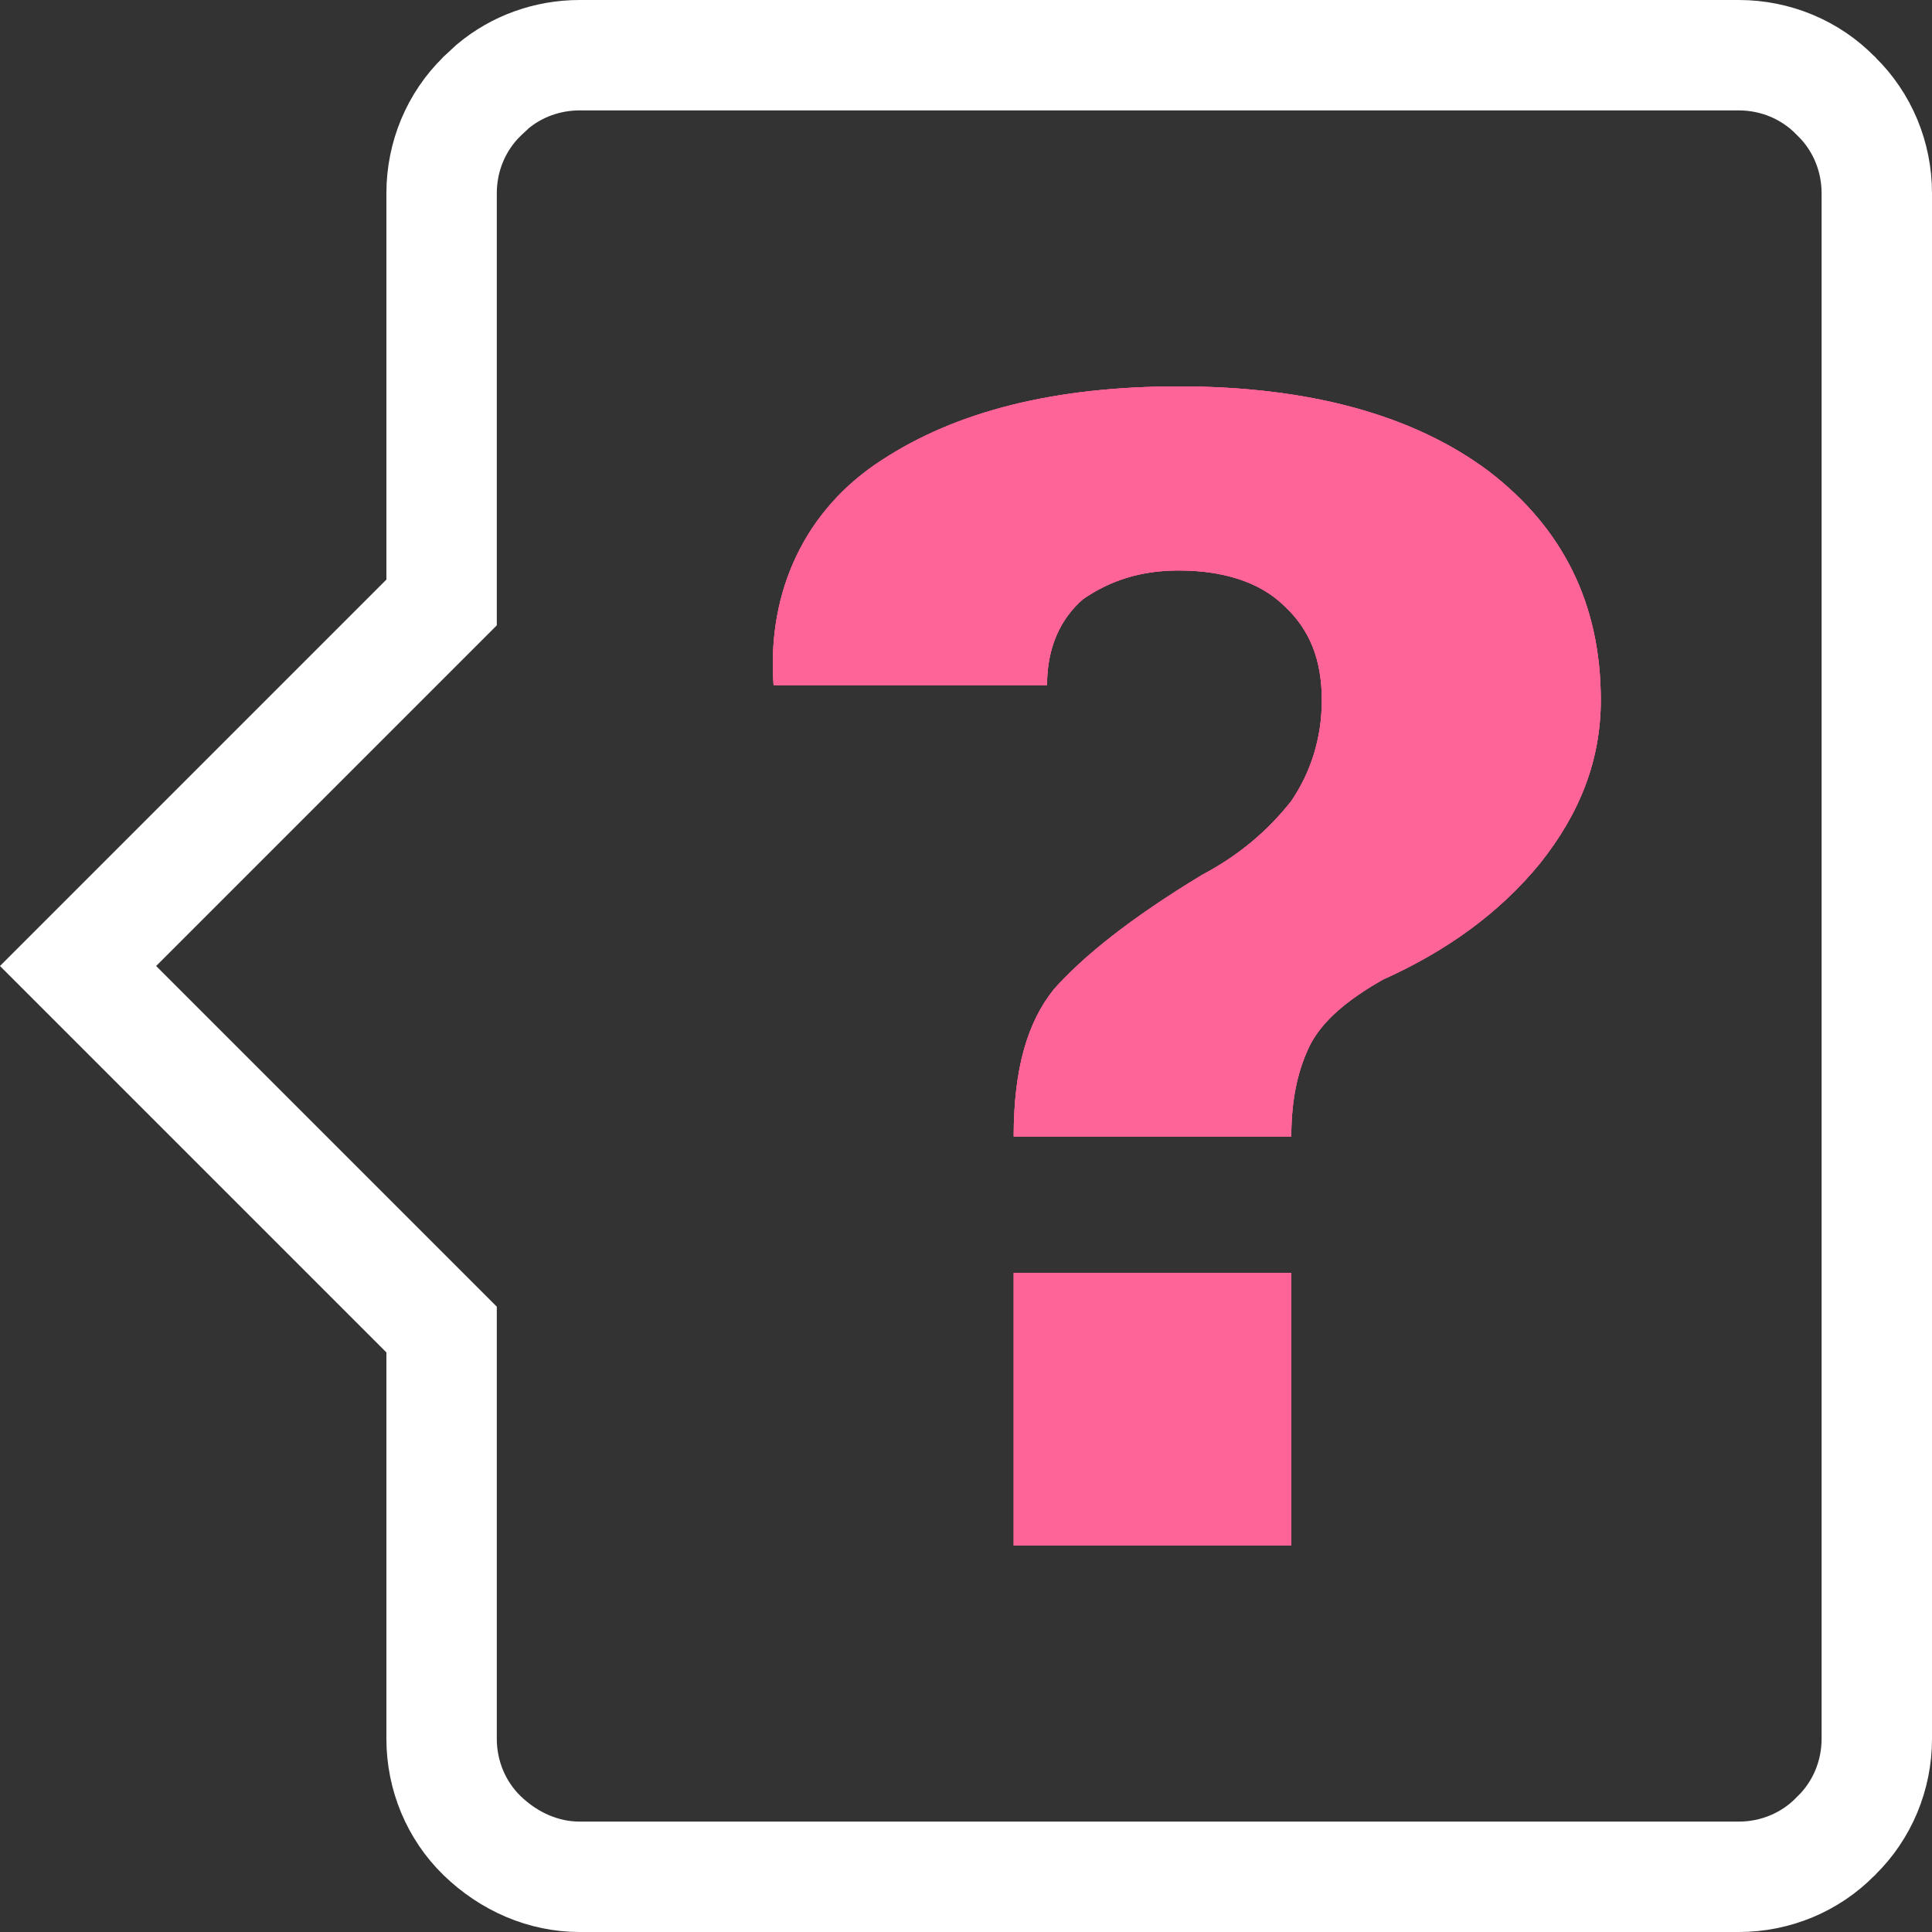
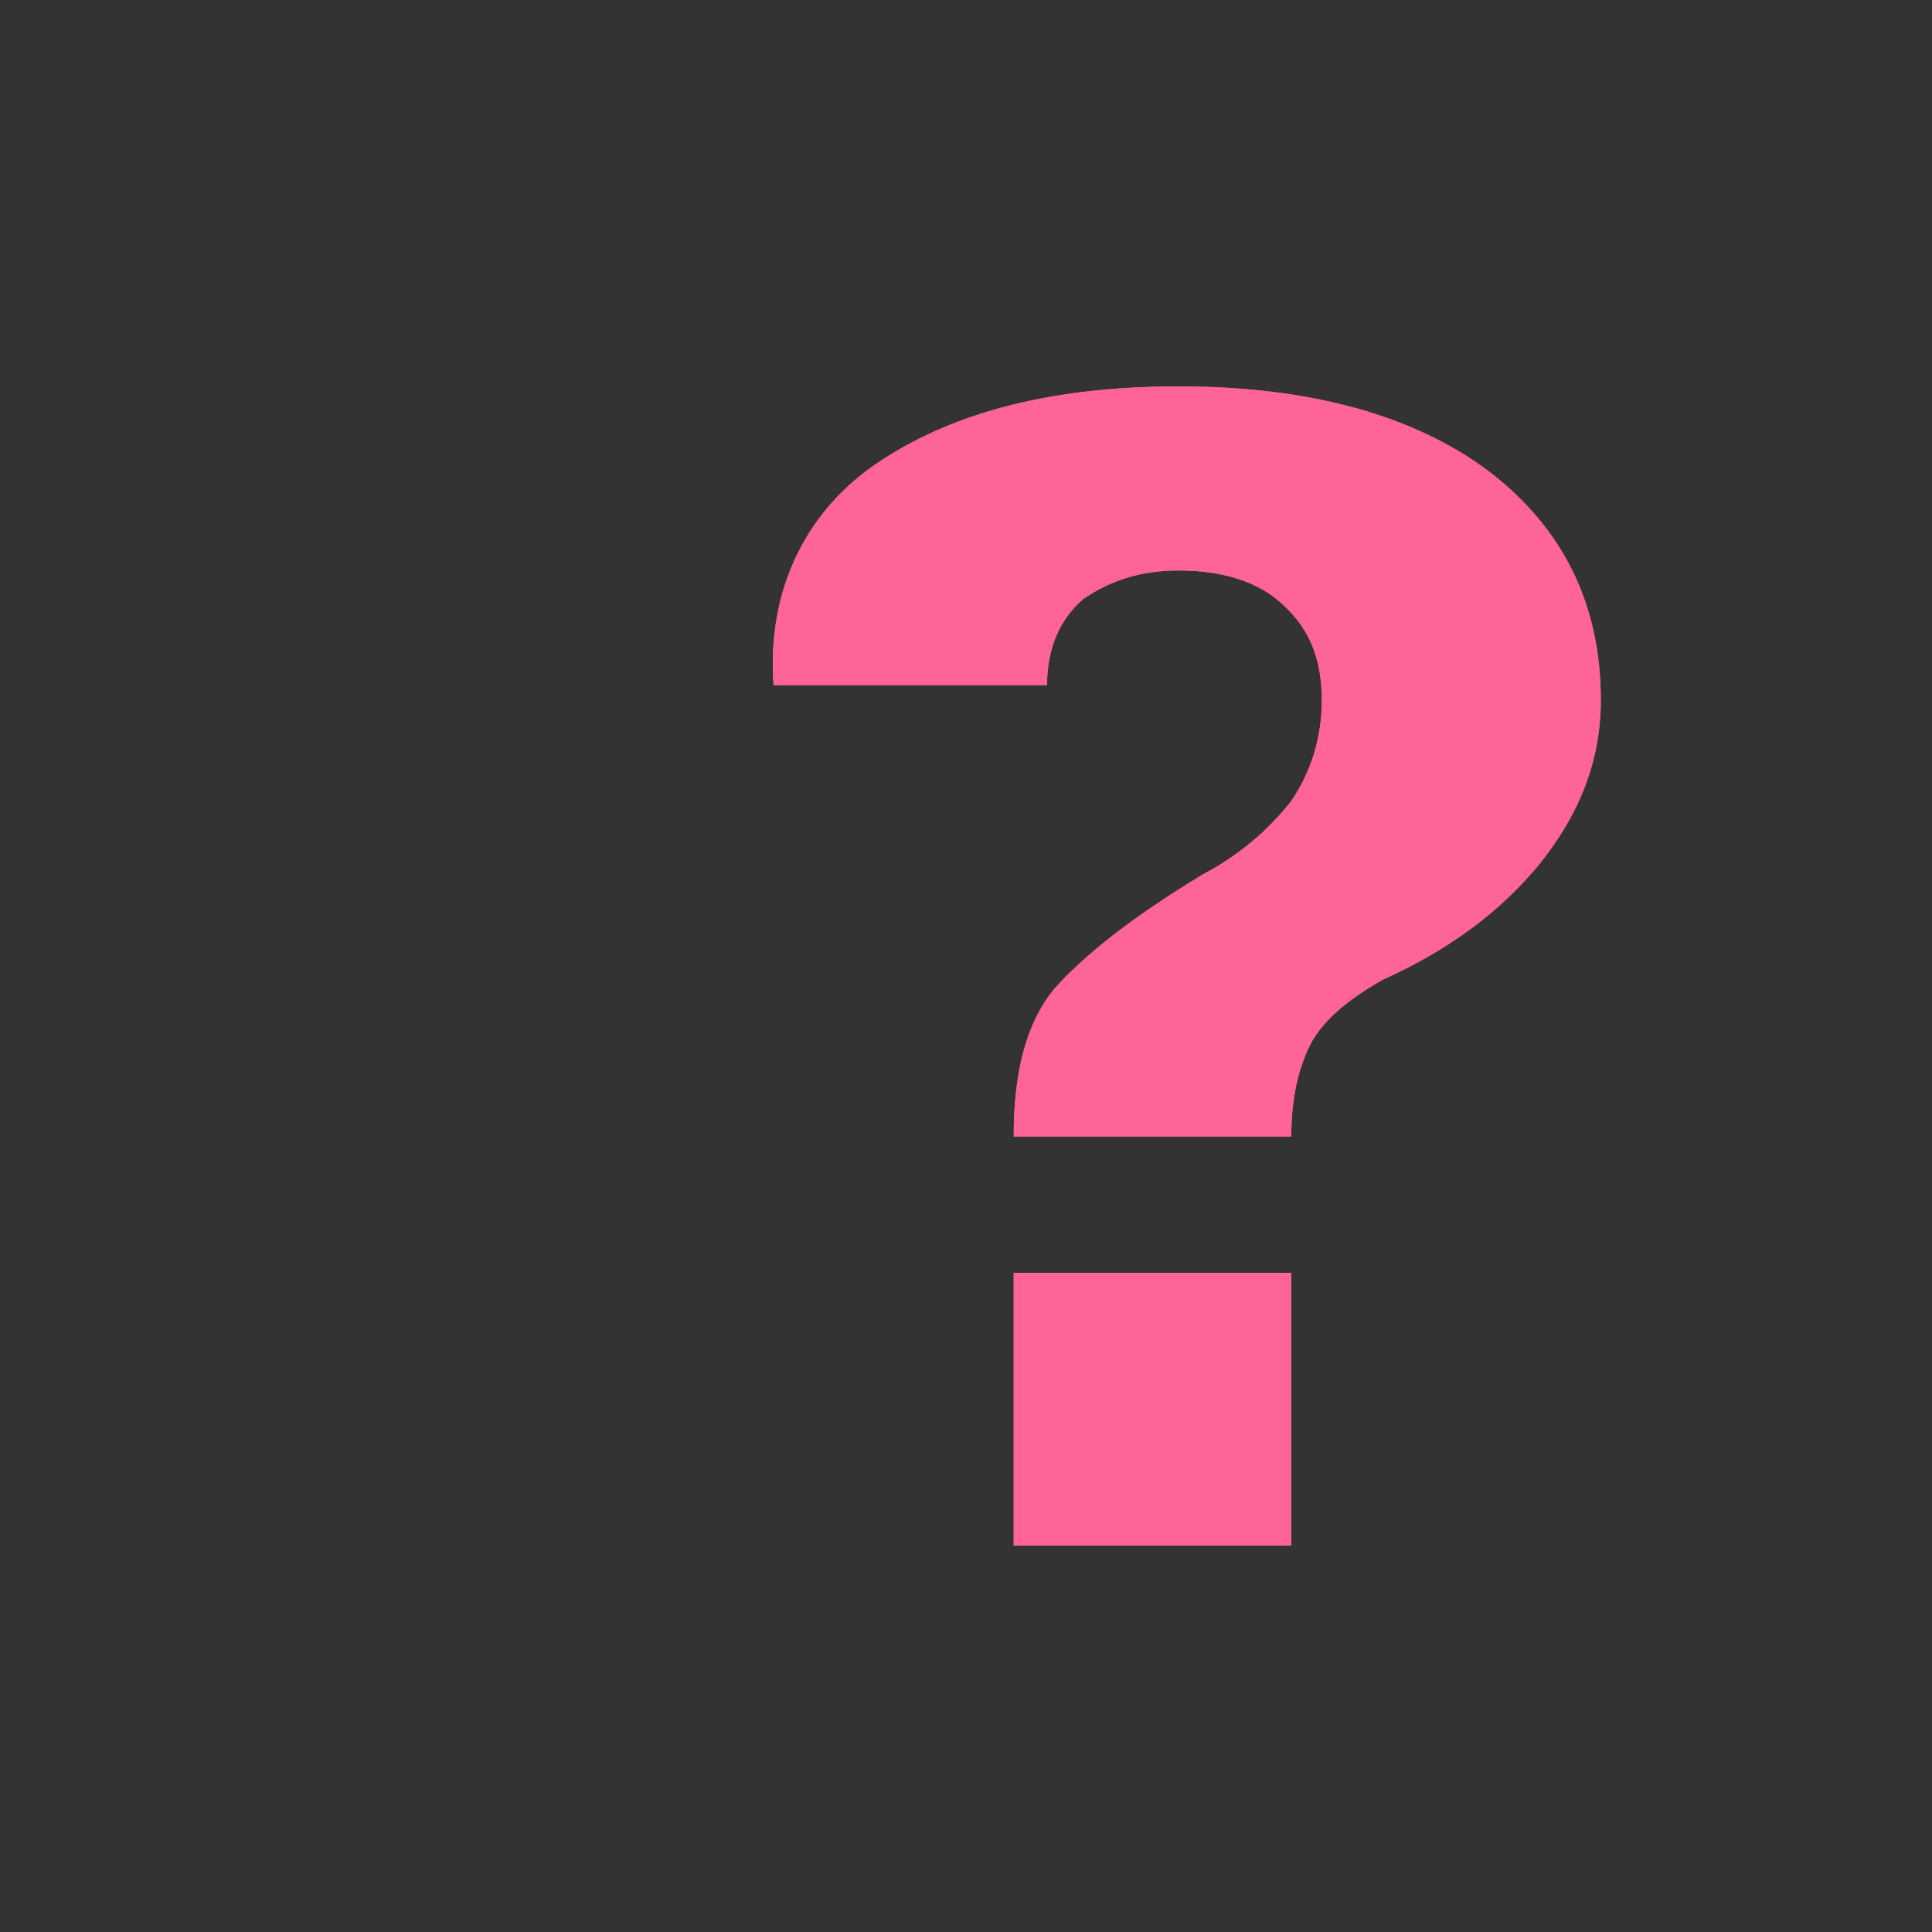
<svg xmlns="http://www.w3.org/2000/svg" width="35" height="35" viewBox="0 0 35 35" fill="none">
  <rect x="0" y="0" width="35" height="35" fill="#333333" stroke="none" />
  <g clip-path="url(#clip0_219_61303)">
-     <path d="M34 3.5L34 31.5C34 32.164 33.736 32.796 33.27 33.251L33.261 33.261L33.251 33.27C32.796 33.736 32.164 34 31.5 34L10.5 34C9.854 34 9.225 33.732 8.73 33.251C8.264 32.796 8 32.164 8 31.5L8 24.086L1.414 17.5L8 10.914L8 3.5C8 2.836 8.264 2.204 8.73 1.749L8.739 1.739L8.749 1.73L8.928 1.564C9.362 1.201 9.919 1 10.5 1L31.5 1C32.164 1 32.796 1.264 33.251 1.73L33.261 1.739L33.27 1.749C33.736 2.204 34 2.836 34 3.5Z" stroke="white" stroke-width="2" />
    <path d="M21.356 7C19.119 7 17.333 7.445 15.976 8.334C14.593 9.224 13.889 10.706 14.014 12.411L18.968 12.411C18.968 11.719 19.219 11.2 19.621 10.854C20.124 10.508 20.677 10.335 21.356 10.335C22.136 10.335 22.815 10.533 23.267 10.978C23.72 11.398 23.946 11.941 23.946 12.682C23.946 13.374 23.745 13.992 23.393 14.511C22.965 15.054 22.438 15.499 21.784 15.845C20.476 16.635 19.621 17.327 19.093 17.92C18.616 18.513 18.364 19.353 18.364 20.588L23.393 20.588C23.393 19.896 23.519 19.353 23.745 18.908C23.971 18.488 24.399 18.118 25.052 17.747C26.209 17.228 27.165 16.537 27.894 15.647C28.623 14.733 29 13.769 29 12.682C29 10.953 28.321 9.569 26.963 8.532C25.606 7.519 23.72 7 21.356 7Z" fill="#FF6498" />
    <path d="M18.364 23.059L18.364 28L23.393 28L23.393 23.059L18.364 23.059Z" fill="#FF6498" />
-     <path fill-rule="evenodd" clip-rule="evenodd" d="M15.976 8.334C17.333 7.445 19.119 7 21.356 7C23.72 7 25.606 7.519 26.963 8.532C28.321 9.569 29 10.953 29 12.682C29 13.769 28.623 14.733 27.894 15.647C27.165 16.537 26.209 17.228 25.052 17.747C24.399 18.118 23.971 18.488 23.745 18.908C23.519 19.353 23.393 19.896 23.393 20.588L18.364 20.588C18.364 19.353 18.616 18.513 19.093 17.92C19.621 17.327 20.476 16.635 21.784 15.845C22.438 15.499 22.965 15.054 23.393 14.511C23.745 13.992 23.946 13.374 23.946 12.682C23.946 11.941 23.72 11.398 23.267 10.978C22.815 10.533 22.136 10.335 21.356 10.335C20.677 10.335 20.124 10.508 19.621 10.854C19.219 11.2 18.968 11.719 18.968 12.411L14.014 12.411C13.889 10.706 14.593 9.224 15.976 8.334ZM18.364 28L18.364 23.059L23.393 23.059L23.393 28L18.364 28Z" fill="#FF6498" />
    <path fill-rule="evenodd" clip-rule="evenodd" d="M21.356 7C19.119 7 17.333 7.445 15.976 8.334C14.593 9.224 13.889 10.706 14.014 12.411L18.968 12.411C18.968 11.719 19.219 11.2 19.621 10.854C20.124 10.508 20.677 10.335 21.356 10.335C22.136 10.335 22.815 10.533 23.267 10.978C23.72 11.398 23.946 11.941 23.946 12.682C23.946 13.374 23.745 13.992 23.393 14.511C22.965 15.054 22.438 15.499 21.784 15.845C20.476 16.635 19.621 17.327 19.093 17.92C18.616 18.513 18.364 19.353 18.364 20.588L23.393 20.588C23.393 19.896 23.519 19.353 23.745 18.908C23.971 18.488 24.399 18.118 25.052 17.747C26.209 17.228 27.165 16.537 27.894 15.647C28.623 14.733 29 13.769 29 12.682C29 10.953 28.321 9.569 26.963 8.532C25.606 7.519 23.72 7 21.356 7ZM18.364 23.059L18.364 28L23.393 28L23.393 23.059L18.364 23.059Z" fill="#FF6498" />
  </g>
  <defs>
    <clipPath id="clip0_219_61303">
      <rect width="35" height="35" fill="white" />
    </clipPath>
  </defs>
</svg>